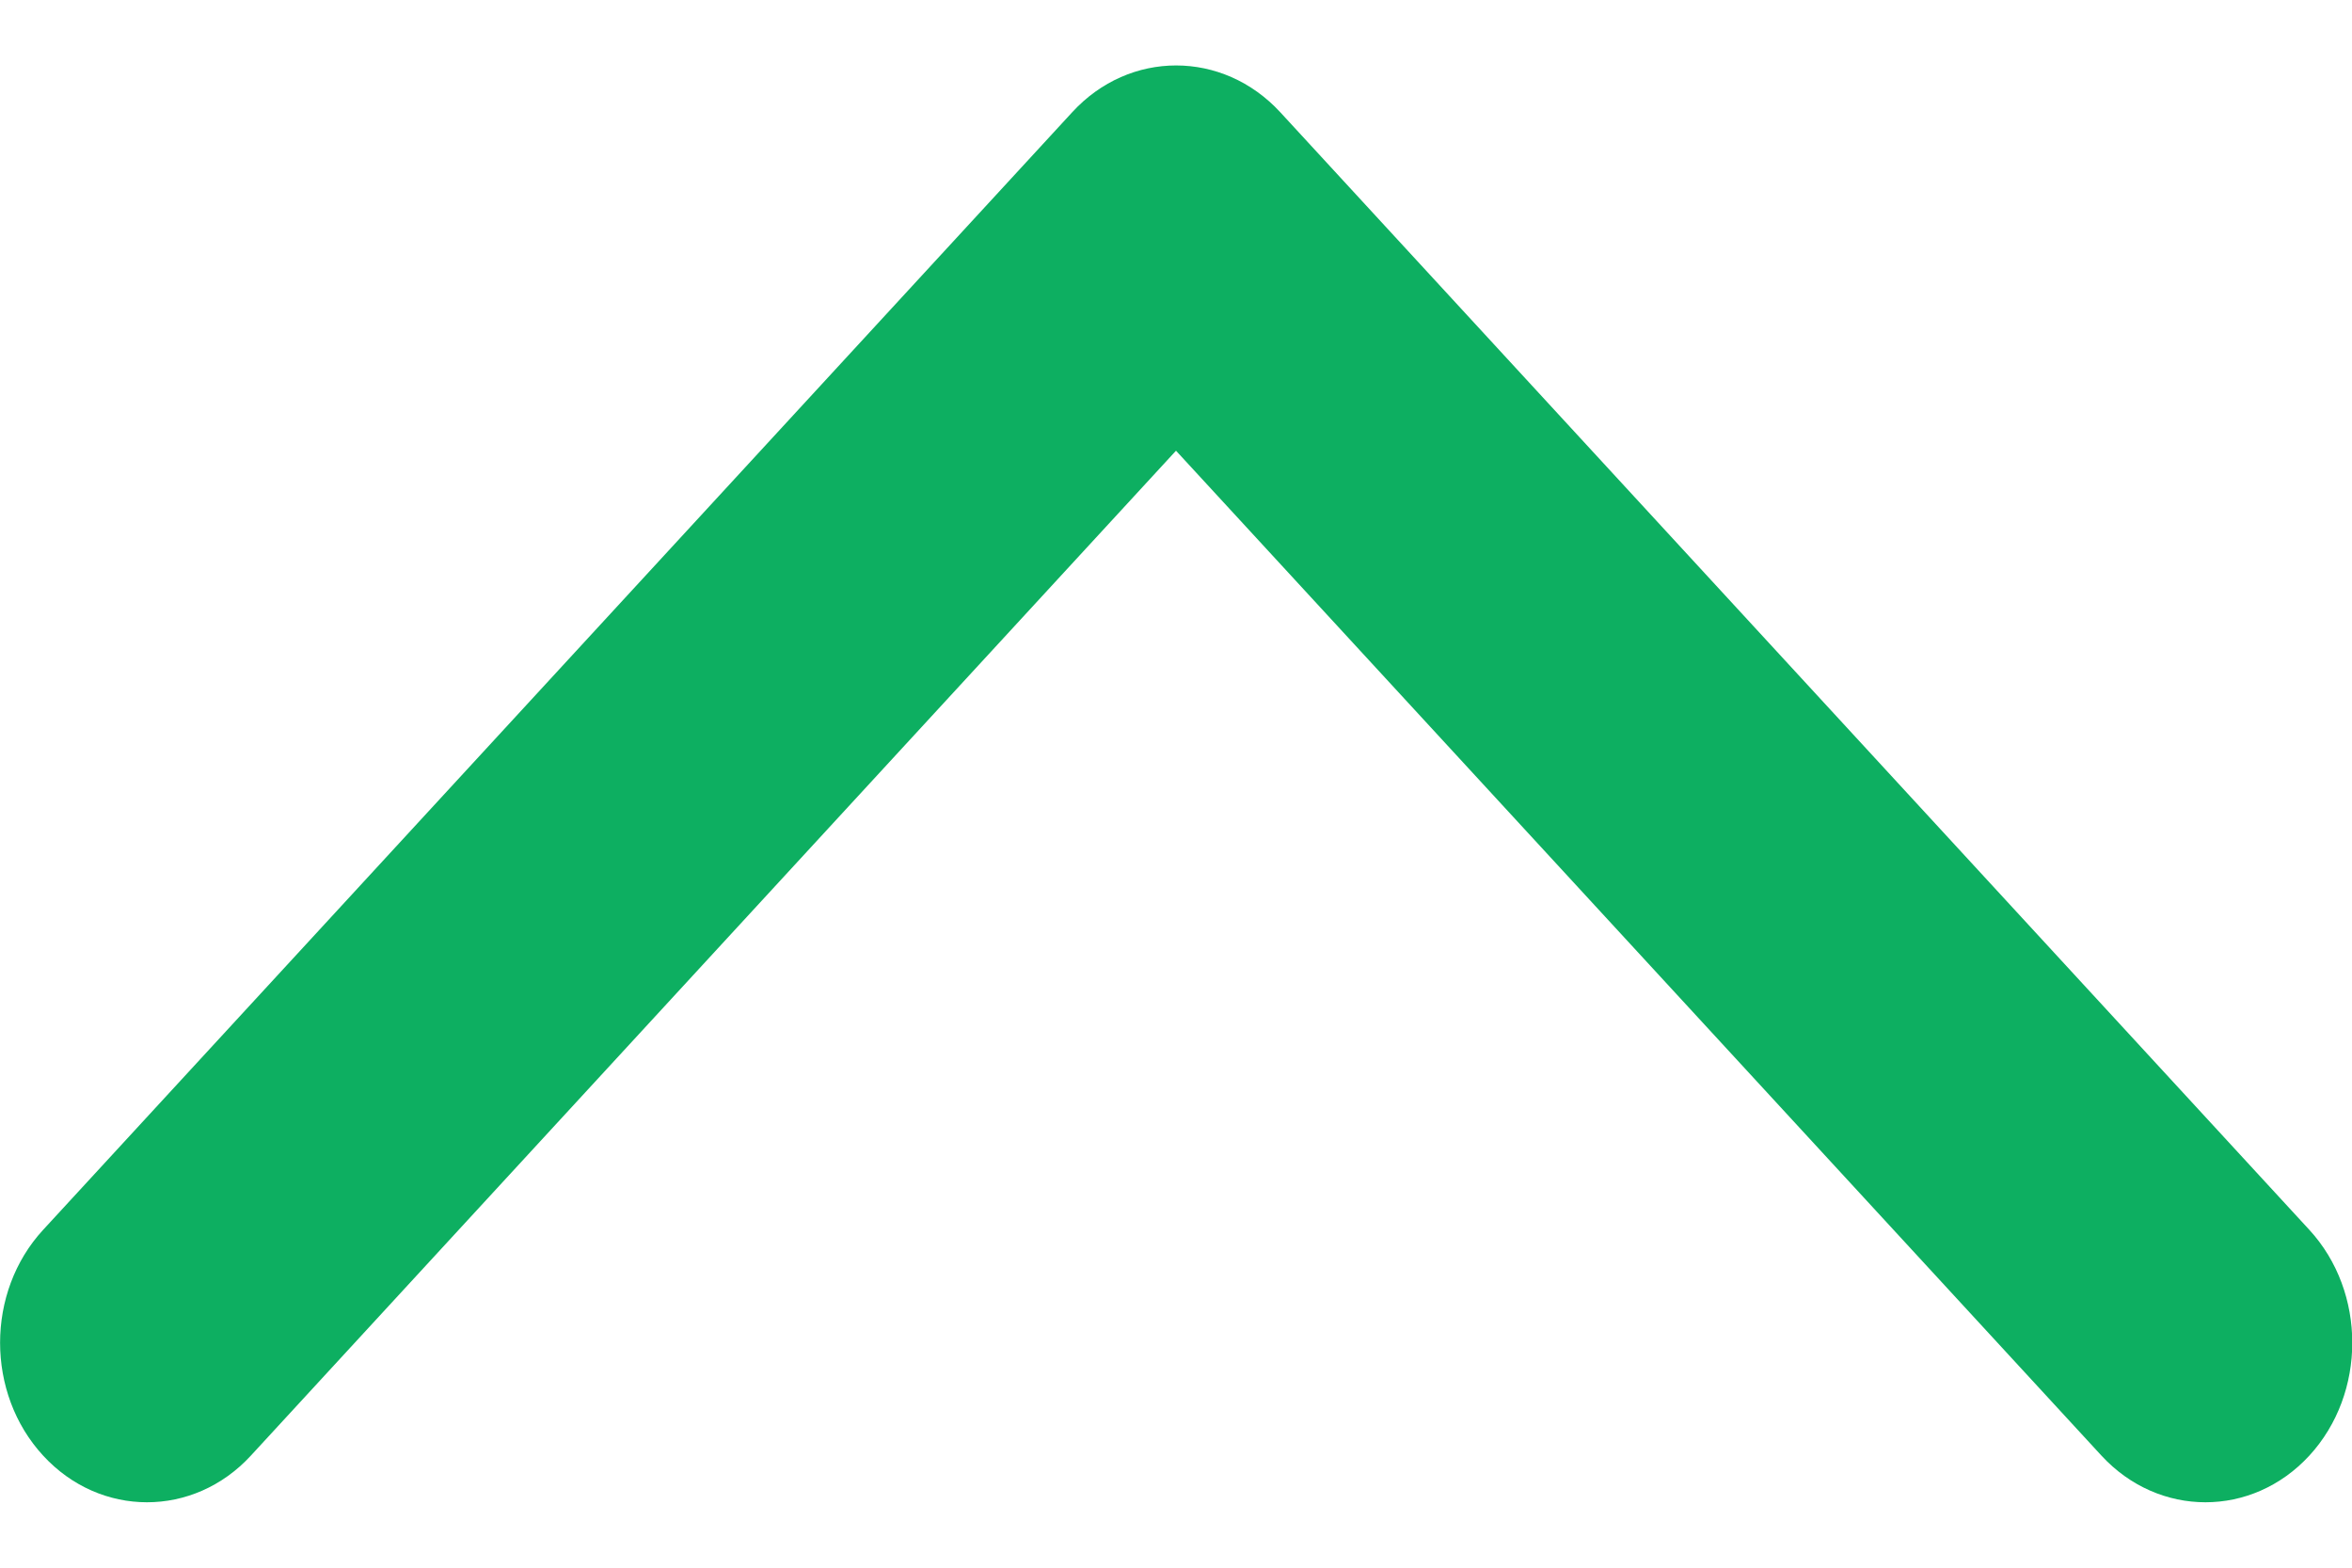
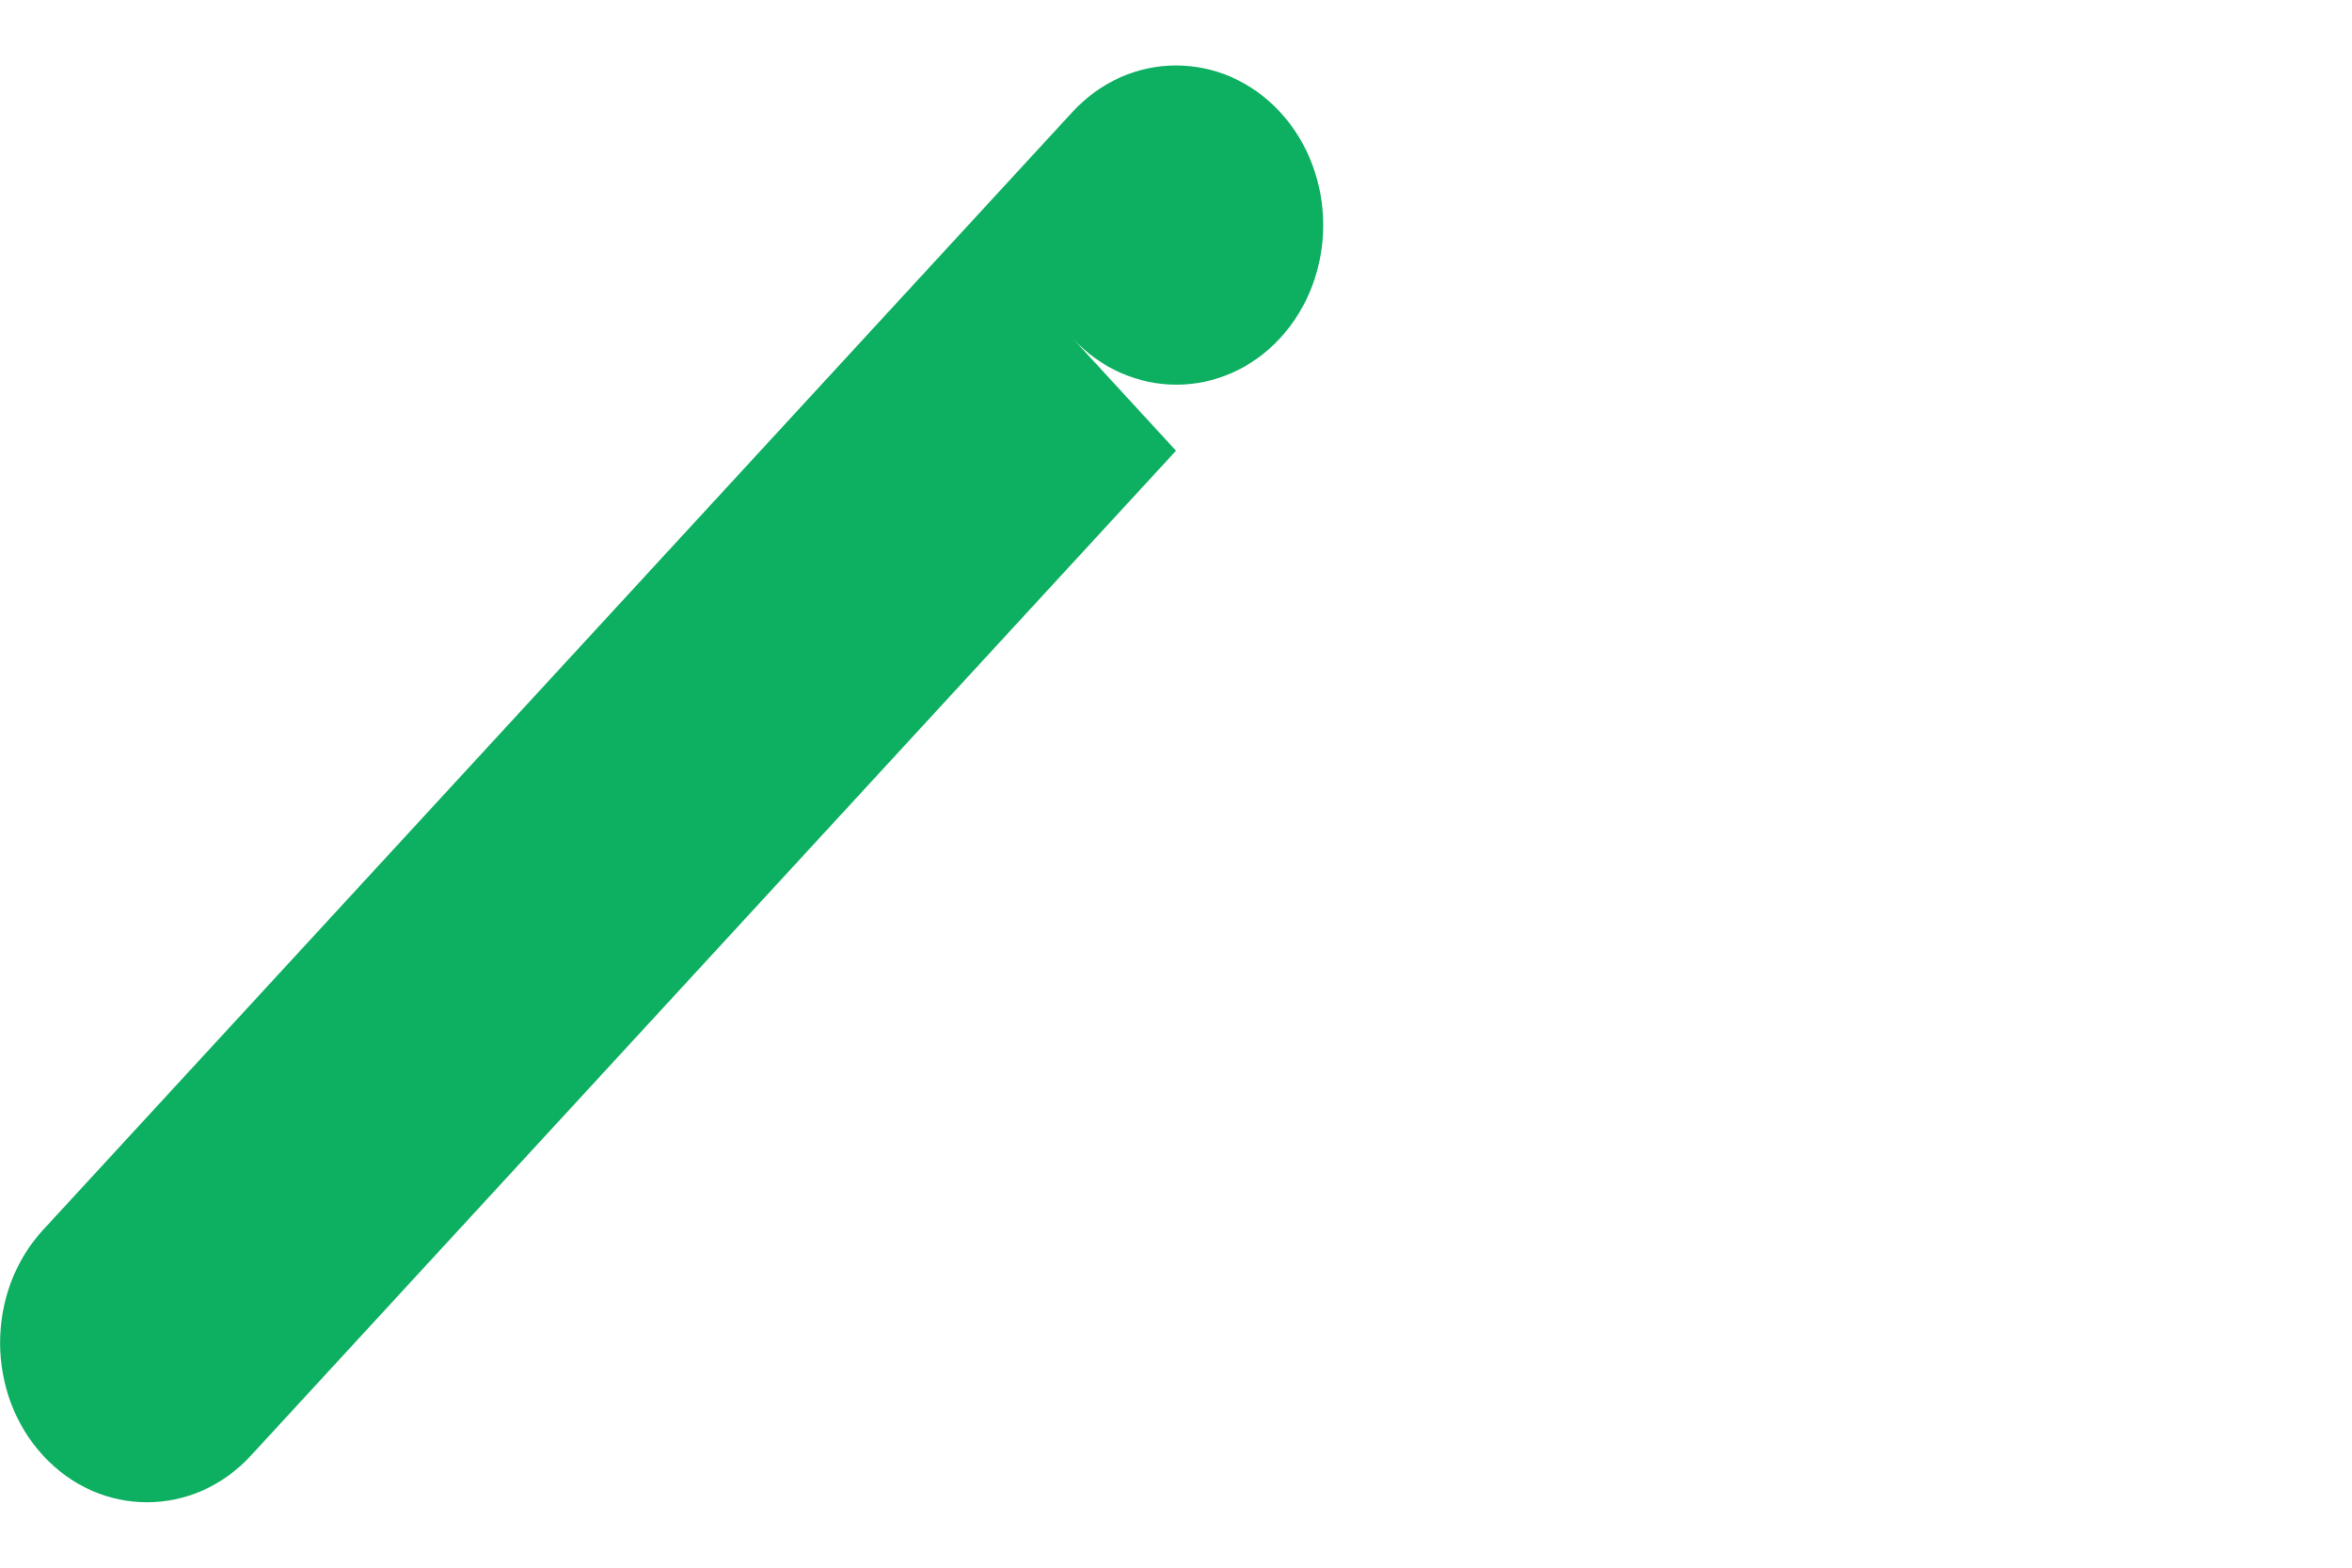
<svg xmlns="http://www.w3.org/2000/svg" version="1.1" id="圖層_1" x="0px" y="0px" width="15px" height="10px" viewBox="0 0 15 10" enable-background="new 0 0 15 10" xml:space="preserve">
-   <path fill="#0DAF61" d="M7.5,2.875l-5.9,6.41c-0.365,0.397-0.96,0.397-1.325,0c-0.366-0.397-0.366-1.043,0-1.44l6.563-7.129  c0.365-0.398,0.96-0.398,1.327,0l6.563,7.129c0.365,0.397,0.365,1.043,0,1.44s-0.96,0.397-1.326,0L7.5,2.875z" />
+   <path fill="#0DAF61" d="M7.5,2.875l-5.9,6.41c-0.365,0.397-0.96,0.397-1.325,0c-0.366-0.397-0.366-1.043,0-1.44l6.563-7.129  c0.365-0.398,0.96-0.398,1.327,0c0.365,0.397,0.365,1.043,0,1.44s-0.96,0.397-1.326,0L7.5,2.875z" />
</svg>